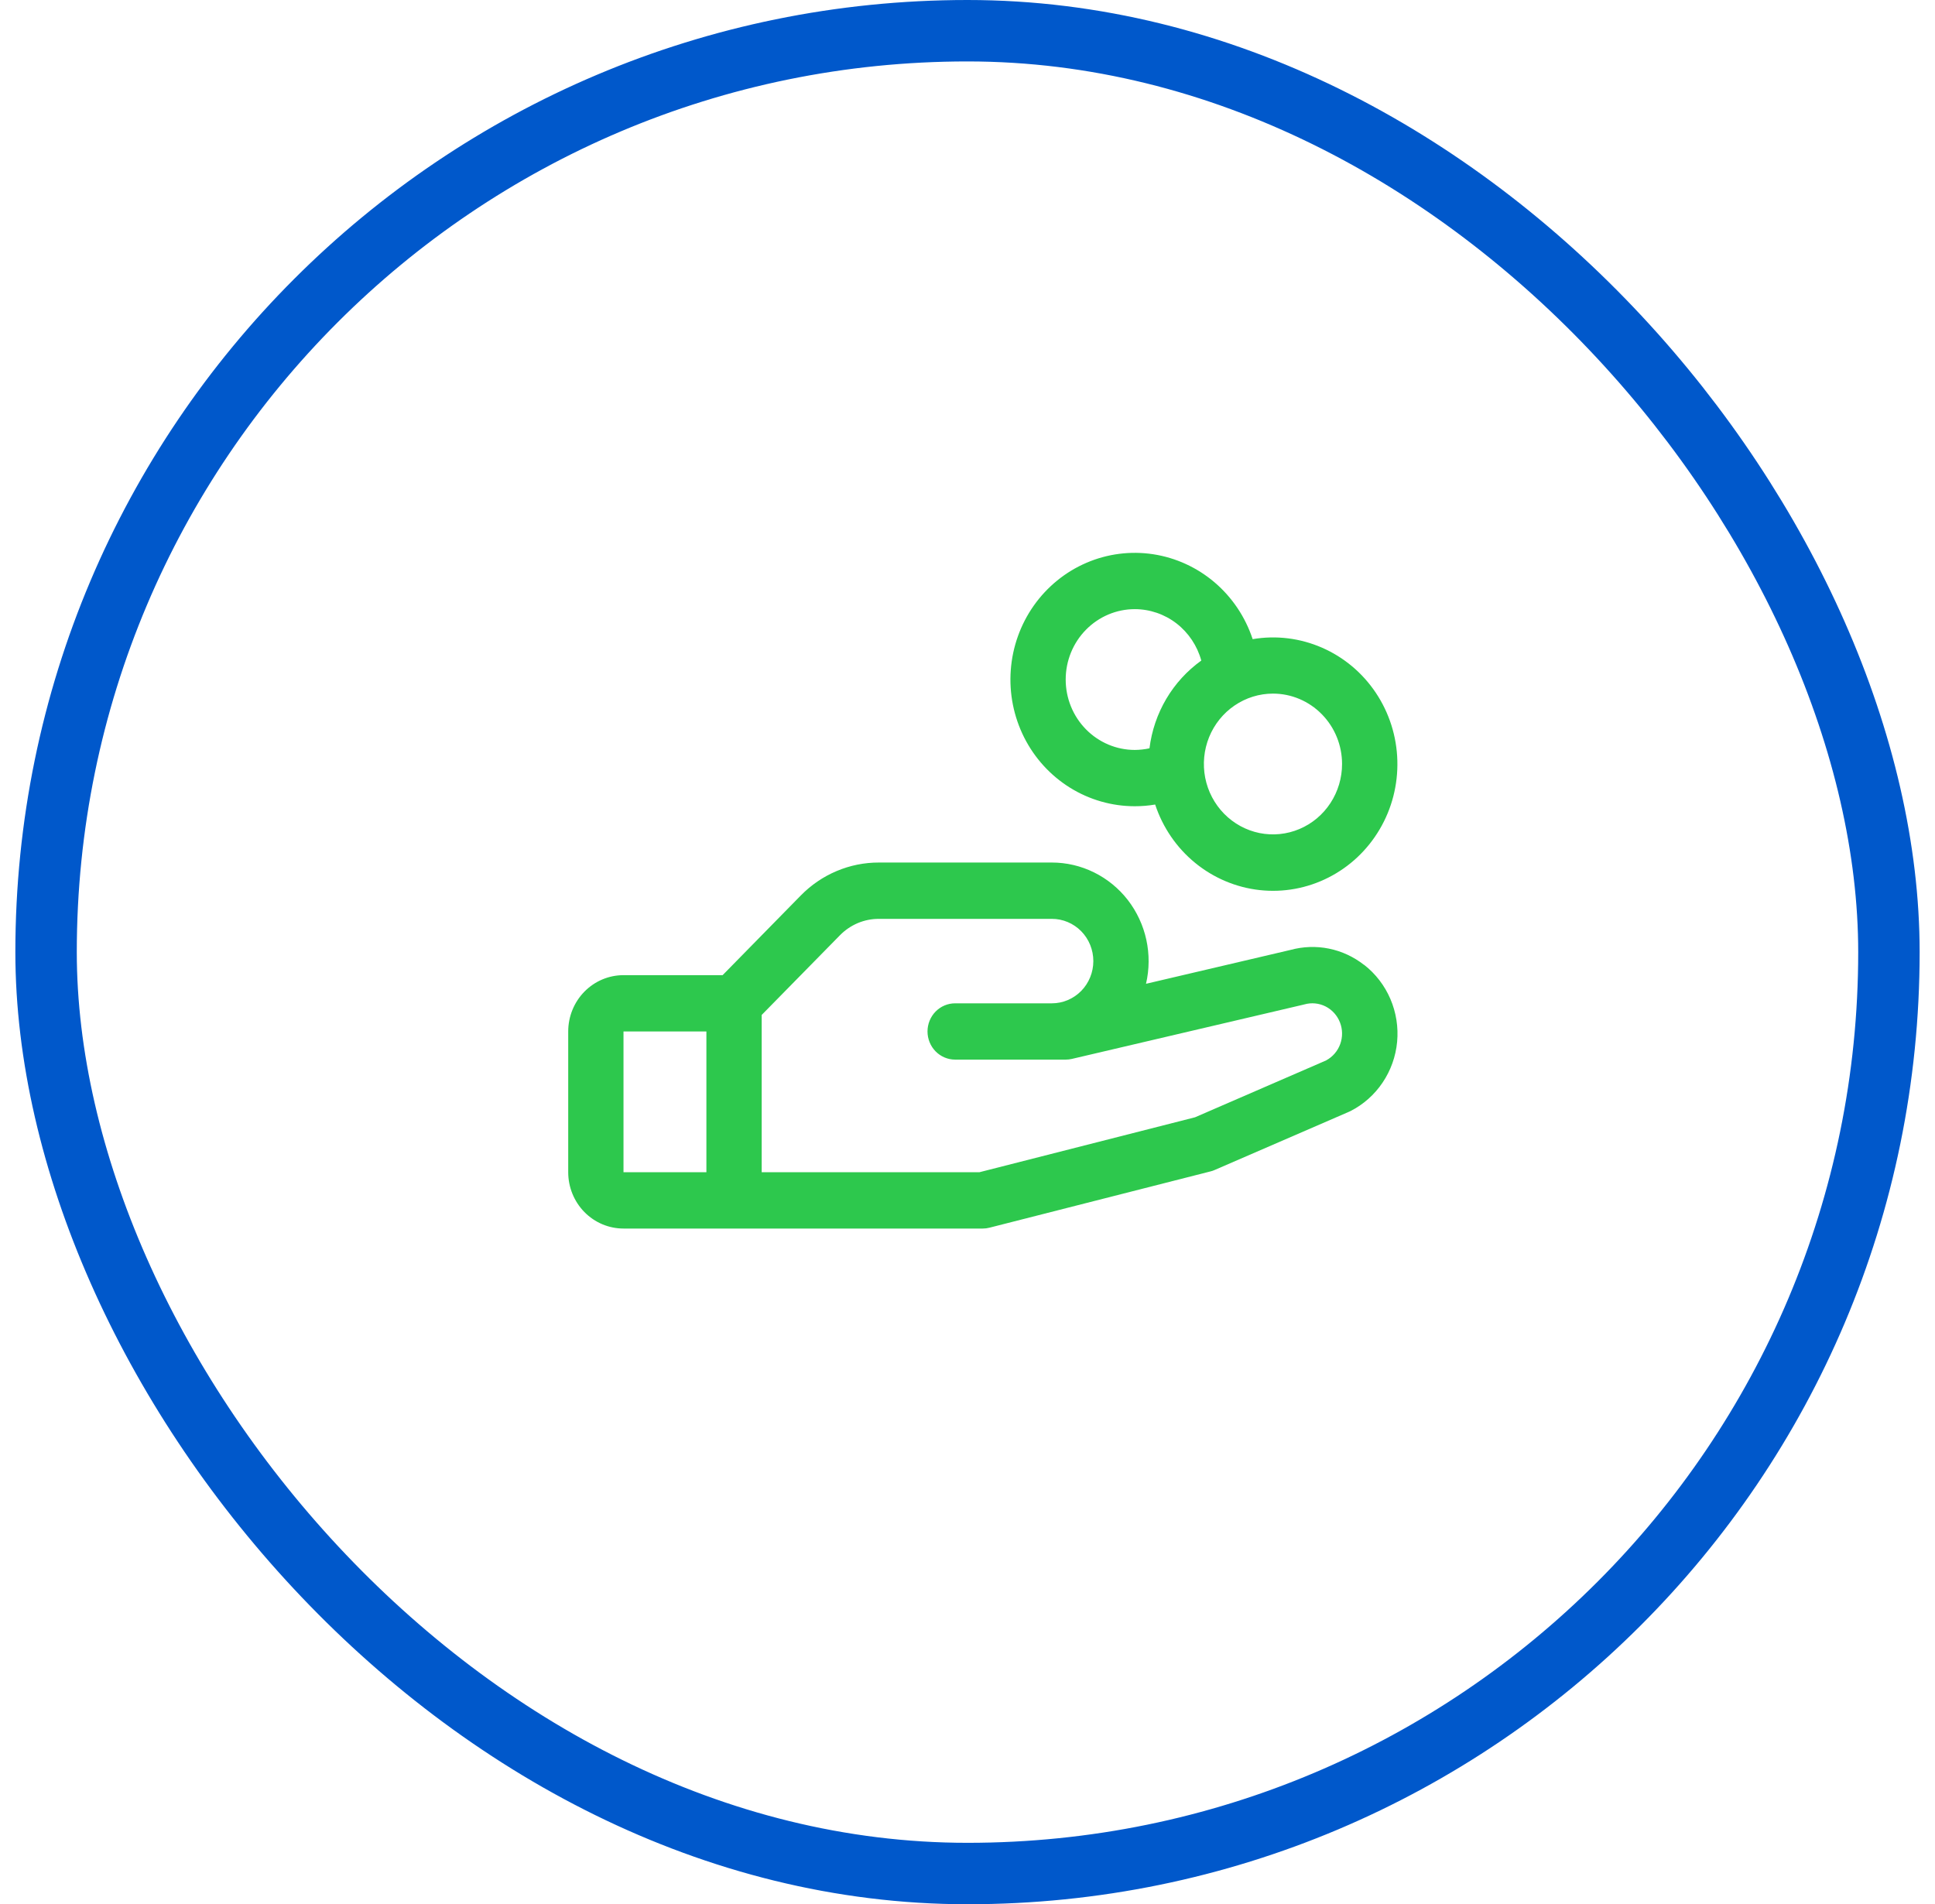
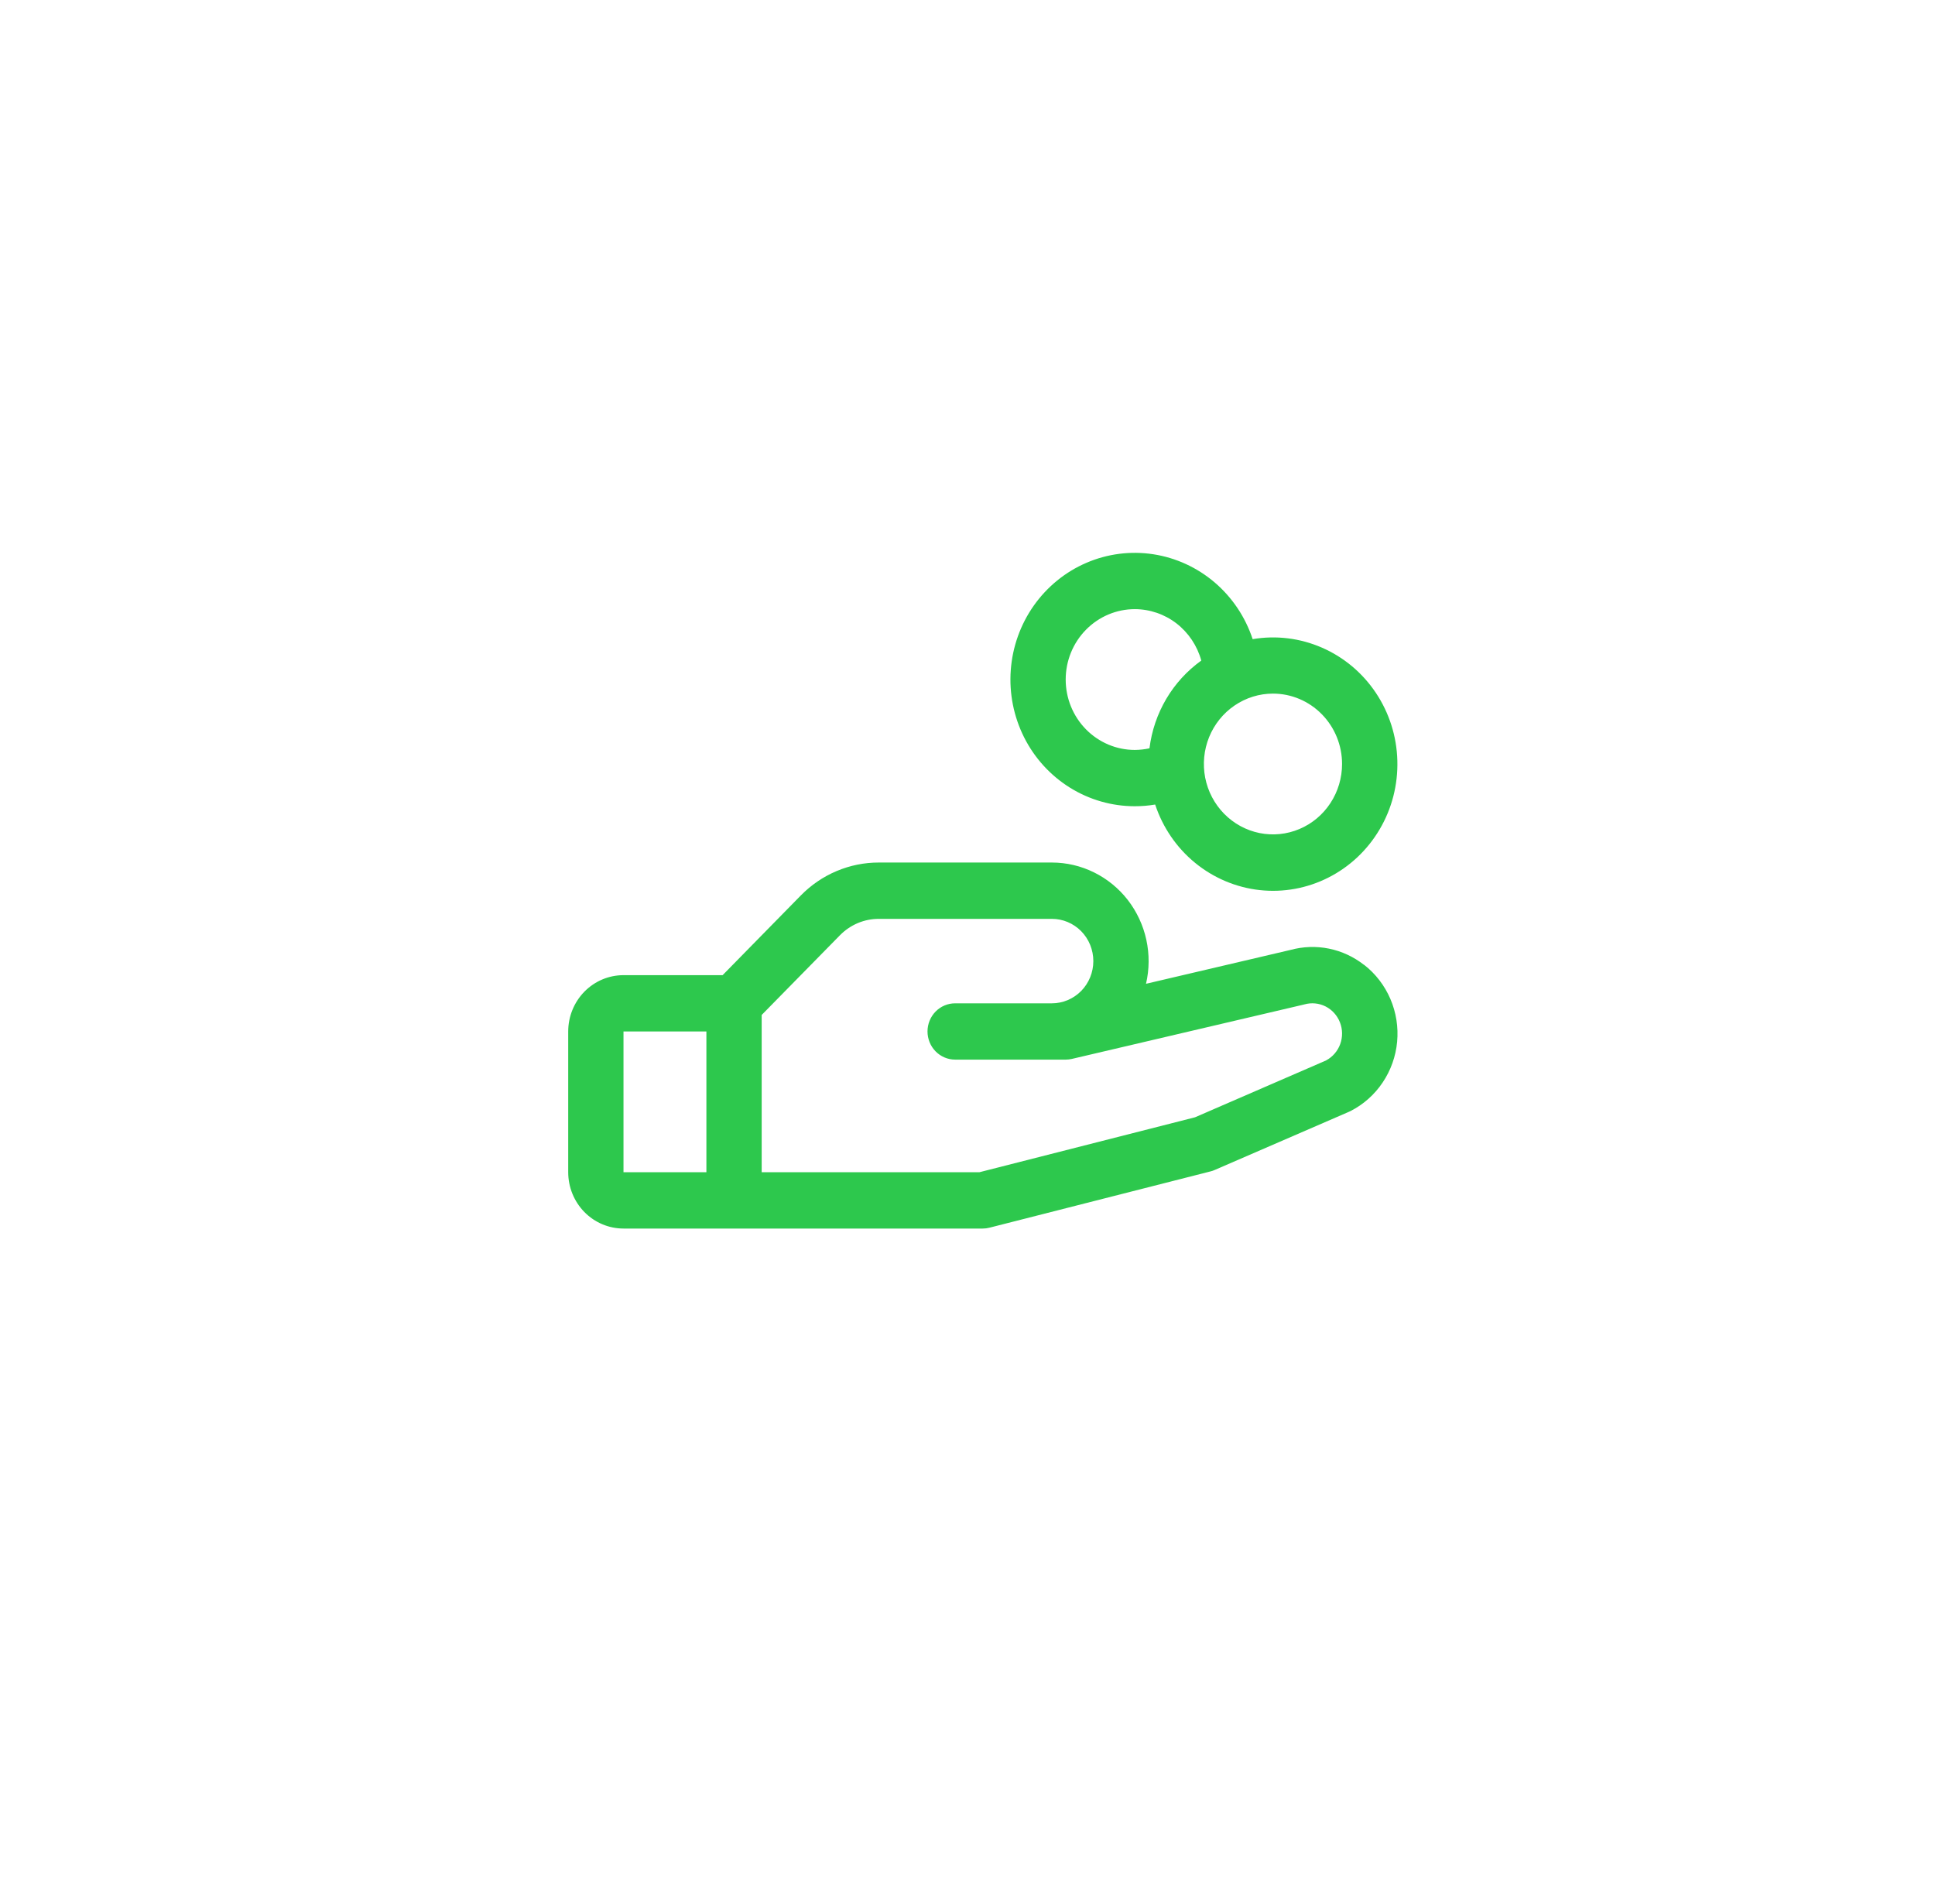
<svg xmlns="http://www.w3.org/2000/svg" width="63" height="62" viewBox="0 0 63 62" fill="none">
-   <rect x="1.5" y="1" width="60" height="60" rx="30" stroke="#0058CB" stroke-width="2" />
  <path d="M44.407 31.413C44.072 31.151 43.683 30.97 43.268 30.886C42.854 30.802 42.426 30.817 42.018 30.928L37.312 32.031C37.422 31.56 37.425 31.069 37.322 30.596C37.219 30.124 37.012 29.681 36.718 29.301C36.423 28.922 36.047 28.615 35.619 28.404C35.192 28.193 34.722 28.083 34.247 28.083H28.616C28.143 28.082 27.675 28.176 27.238 28.361C26.801 28.545 26.405 28.816 26.071 29.157L23.527 31.75H20.3C19.822 31.75 19.365 31.943 19.027 32.287C18.69 32.631 18.5 33.097 18.5 33.583V38.167C18.5 38.653 18.69 39.119 19.027 39.463C19.365 39.807 19.822 40 20.3 40H31.997C32.071 40 32.144 39.991 32.216 39.972L39.414 38.139C39.46 38.128 39.505 38.113 39.548 38.093L43.92 36.198L43.97 36.175C44.39 35.961 44.75 35.642 45.015 35.247C45.281 34.853 45.444 34.395 45.488 33.919C45.532 33.443 45.456 32.963 45.268 32.524C45.08 32.086 44.785 31.703 44.412 31.413H44.407ZM20.3 33.583H22.999V38.167H20.3V33.583ZM43.181 34.524L38.907 36.378L31.885 38.167H24.799V33.046L27.344 30.454C27.511 30.283 27.709 30.148 27.927 30.055C28.146 29.963 28.38 29.916 28.616 29.917H34.247C34.605 29.917 34.948 30.061 35.202 30.319C35.455 30.577 35.597 30.927 35.597 31.292C35.597 31.656 35.455 32.006 35.202 32.264C34.948 32.522 34.605 32.667 34.247 32.667H31.098C30.859 32.667 30.63 32.763 30.461 32.935C30.293 33.107 30.198 33.34 30.198 33.583C30.198 33.826 30.293 34.06 30.461 34.231C30.63 34.403 30.859 34.5 31.098 34.5H34.697C34.765 34.5 34.832 34.492 34.898 34.477L42.434 32.711L42.469 32.702C42.699 32.637 42.945 32.661 43.159 32.769C43.373 32.878 43.539 33.063 43.627 33.289C43.715 33.515 43.718 33.766 43.635 33.994C43.552 34.222 43.389 34.411 43.178 34.524H43.181ZM36.947 26.25C37.169 26.25 37.391 26.232 37.61 26.195C37.857 26.942 38.308 27.601 38.911 28.094C39.514 28.587 40.243 28.895 41.011 28.98C41.78 29.065 42.557 28.924 43.249 28.573C43.942 28.223 44.521 27.678 44.919 27.002C45.318 26.327 45.517 25.55 45.495 24.762C45.474 23.975 45.231 23.21 44.796 22.559C44.361 21.907 43.752 21.397 43.041 21.087C42.33 20.777 41.547 20.68 40.784 20.81C40.547 20.09 40.119 19.452 39.548 18.964C38.977 18.477 38.285 18.159 37.549 18.046C36.812 17.933 36.059 18.029 35.373 18.324C34.686 18.619 34.093 19.102 33.658 19.718C33.224 20.334 32.964 21.061 32.909 21.817C32.853 22.574 33.004 23.332 33.343 24.007C33.683 24.683 34.2 25.249 34.835 25.645C35.471 26.041 36.202 26.25 36.947 26.25ZM43.695 24.875C43.695 25.328 43.563 25.771 43.316 26.148C43.069 26.525 42.718 26.819 42.307 26.992C41.896 27.166 41.443 27.211 41.007 27.123C40.571 27.034 40.17 26.816 39.855 26.495C39.541 26.175 39.326 25.767 39.239 25.322C39.153 24.878 39.197 24.417 39.367 23.998C39.538 23.579 39.826 23.221 40.196 22.97C40.566 22.718 41.001 22.583 41.446 22.583C42.042 22.583 42.615 22.825 43.036 23.255C43.458 23.684 43.695 24.267 43.695 24.875ZM36.947 19.833C37.437 19.834 37.915 19.997 38.306 20.299C38.696 20.602 38.98 21.026 39.112 21.507C38.651 21.838 38.263 22.262 37.972 22.754C37.682 23.246 37.495 23.794 37.425 24.364C37.268 24.398 37.107 24.416 36.947 24.417C36.35 24.417 35.778 24.175 35.356 23.745C34.934 23.316 34.697 22.733 34.697 22.125C34.697 21.517 34.934 20.934 35.356 20.505C35.778 20.075 36.35 19.833 36.947 19.833Z" fill="#2DC84D" />
</svg>